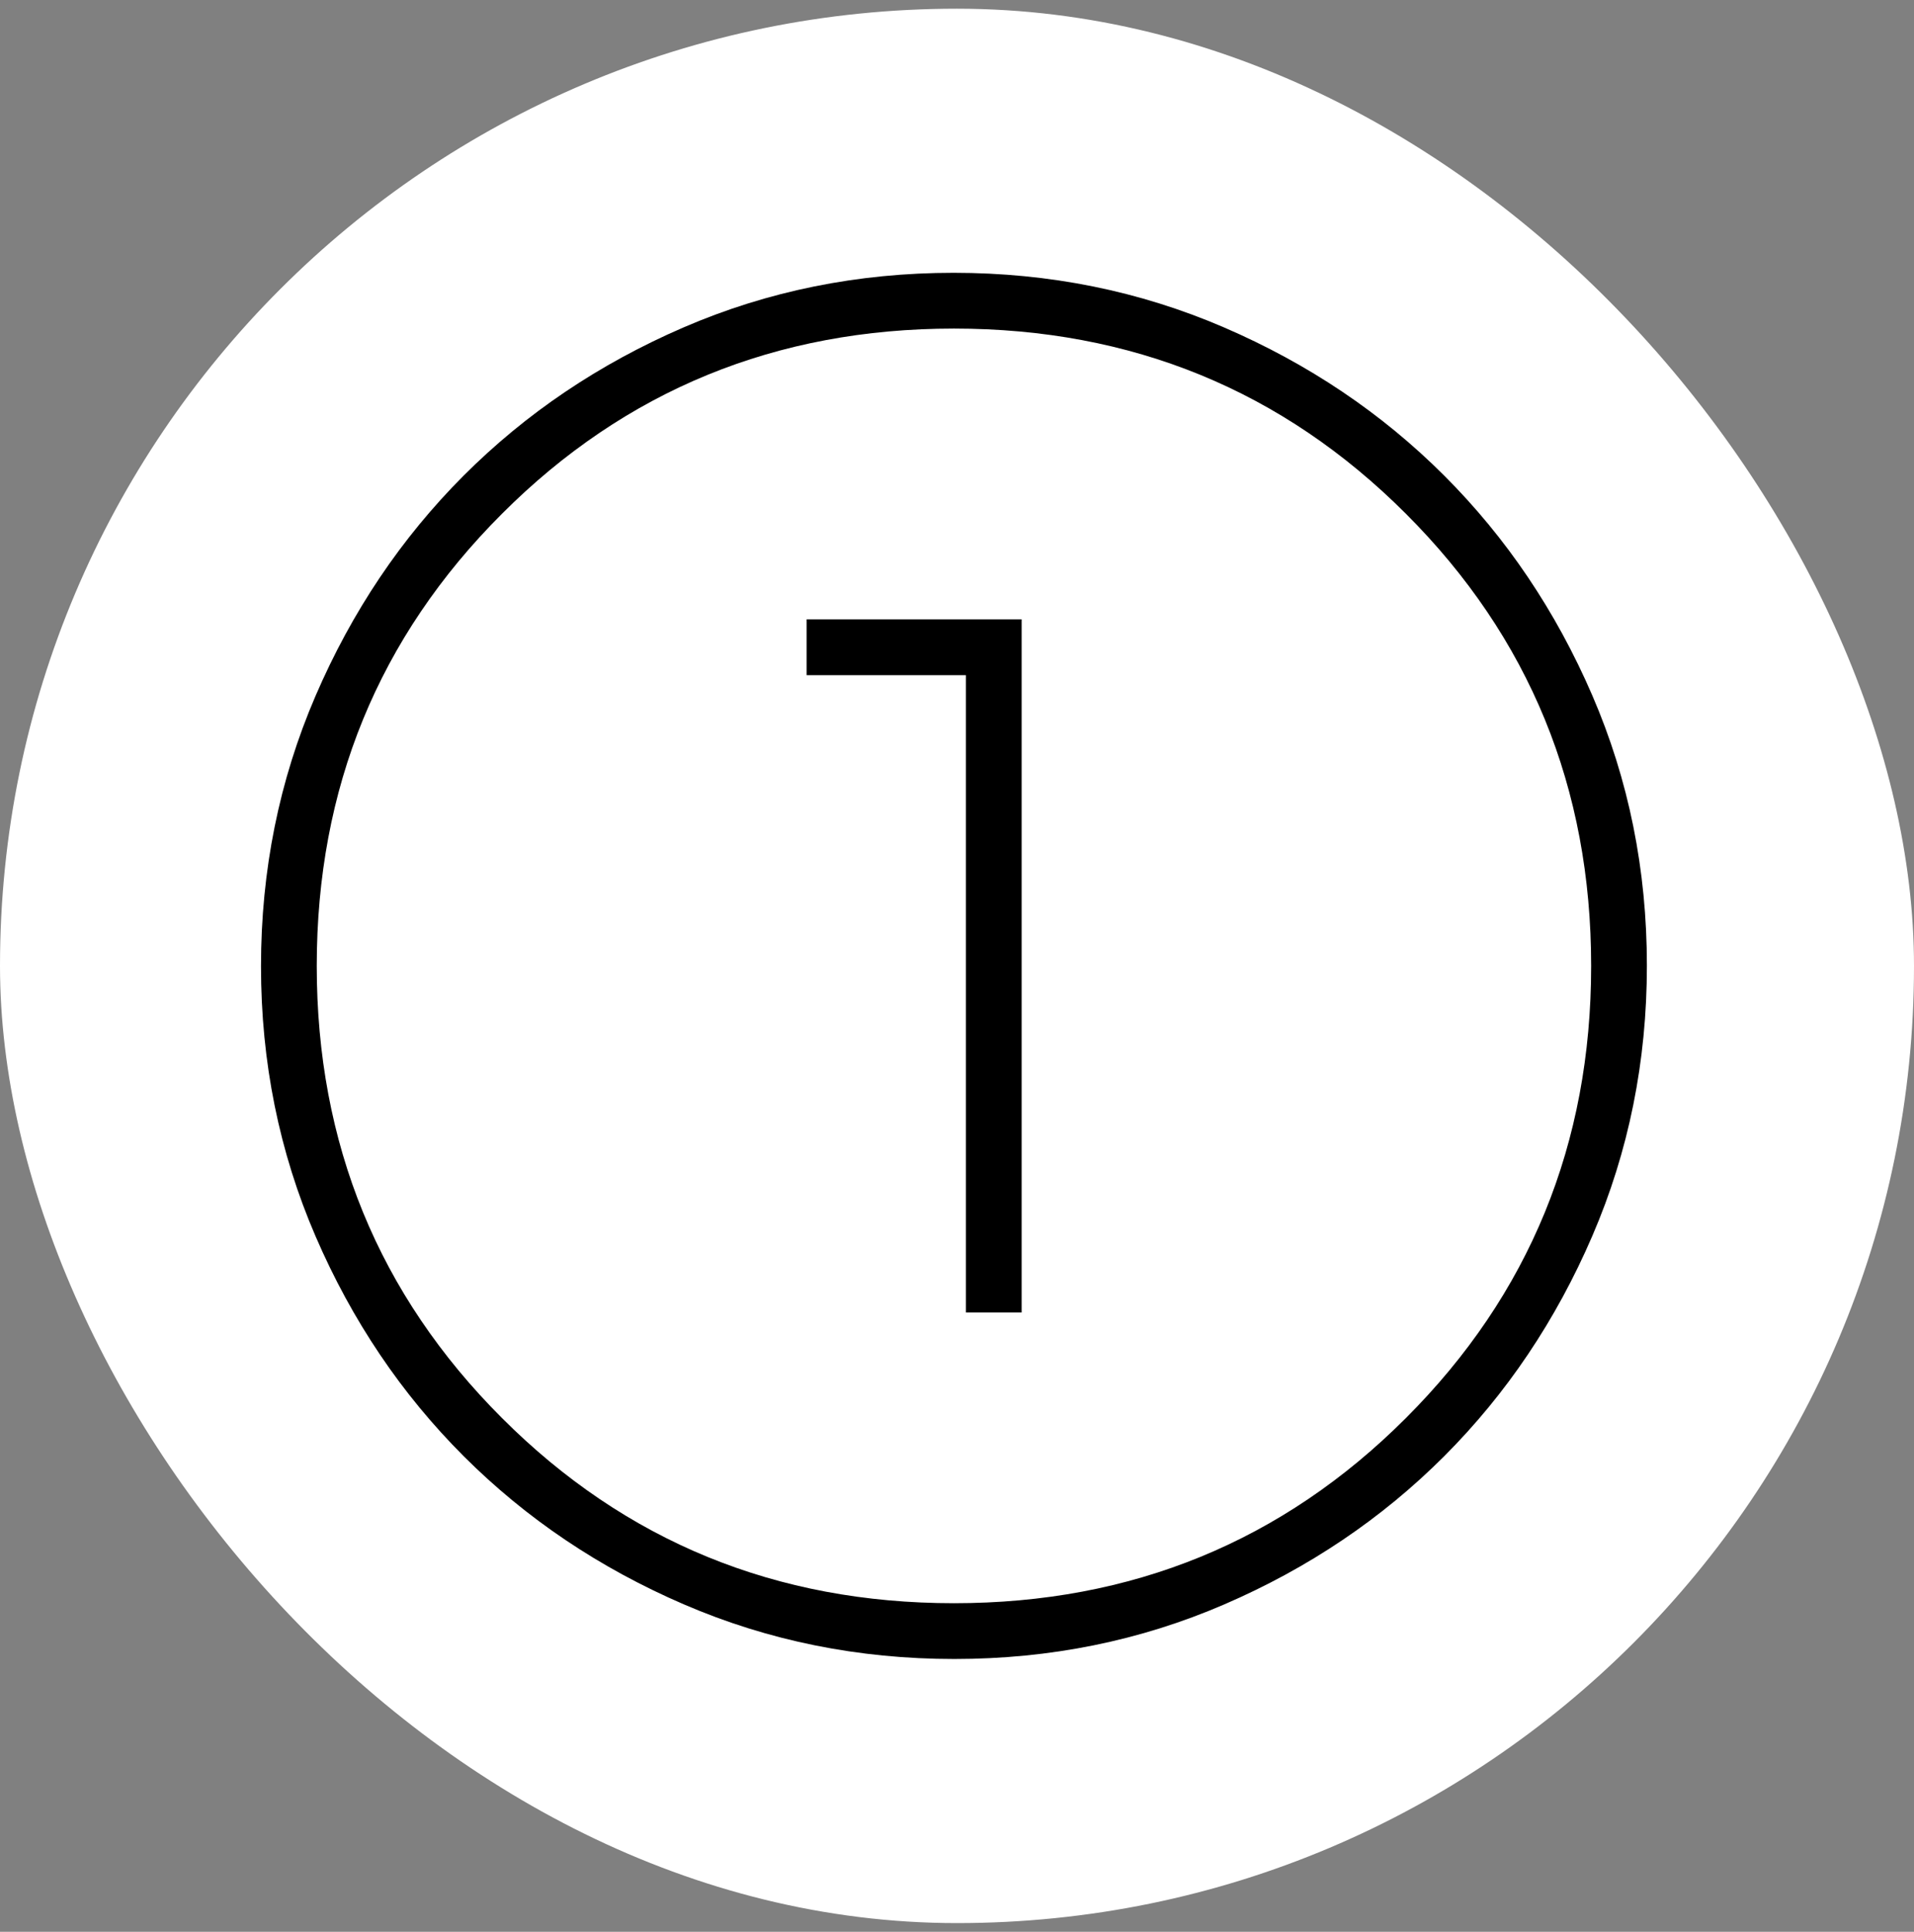
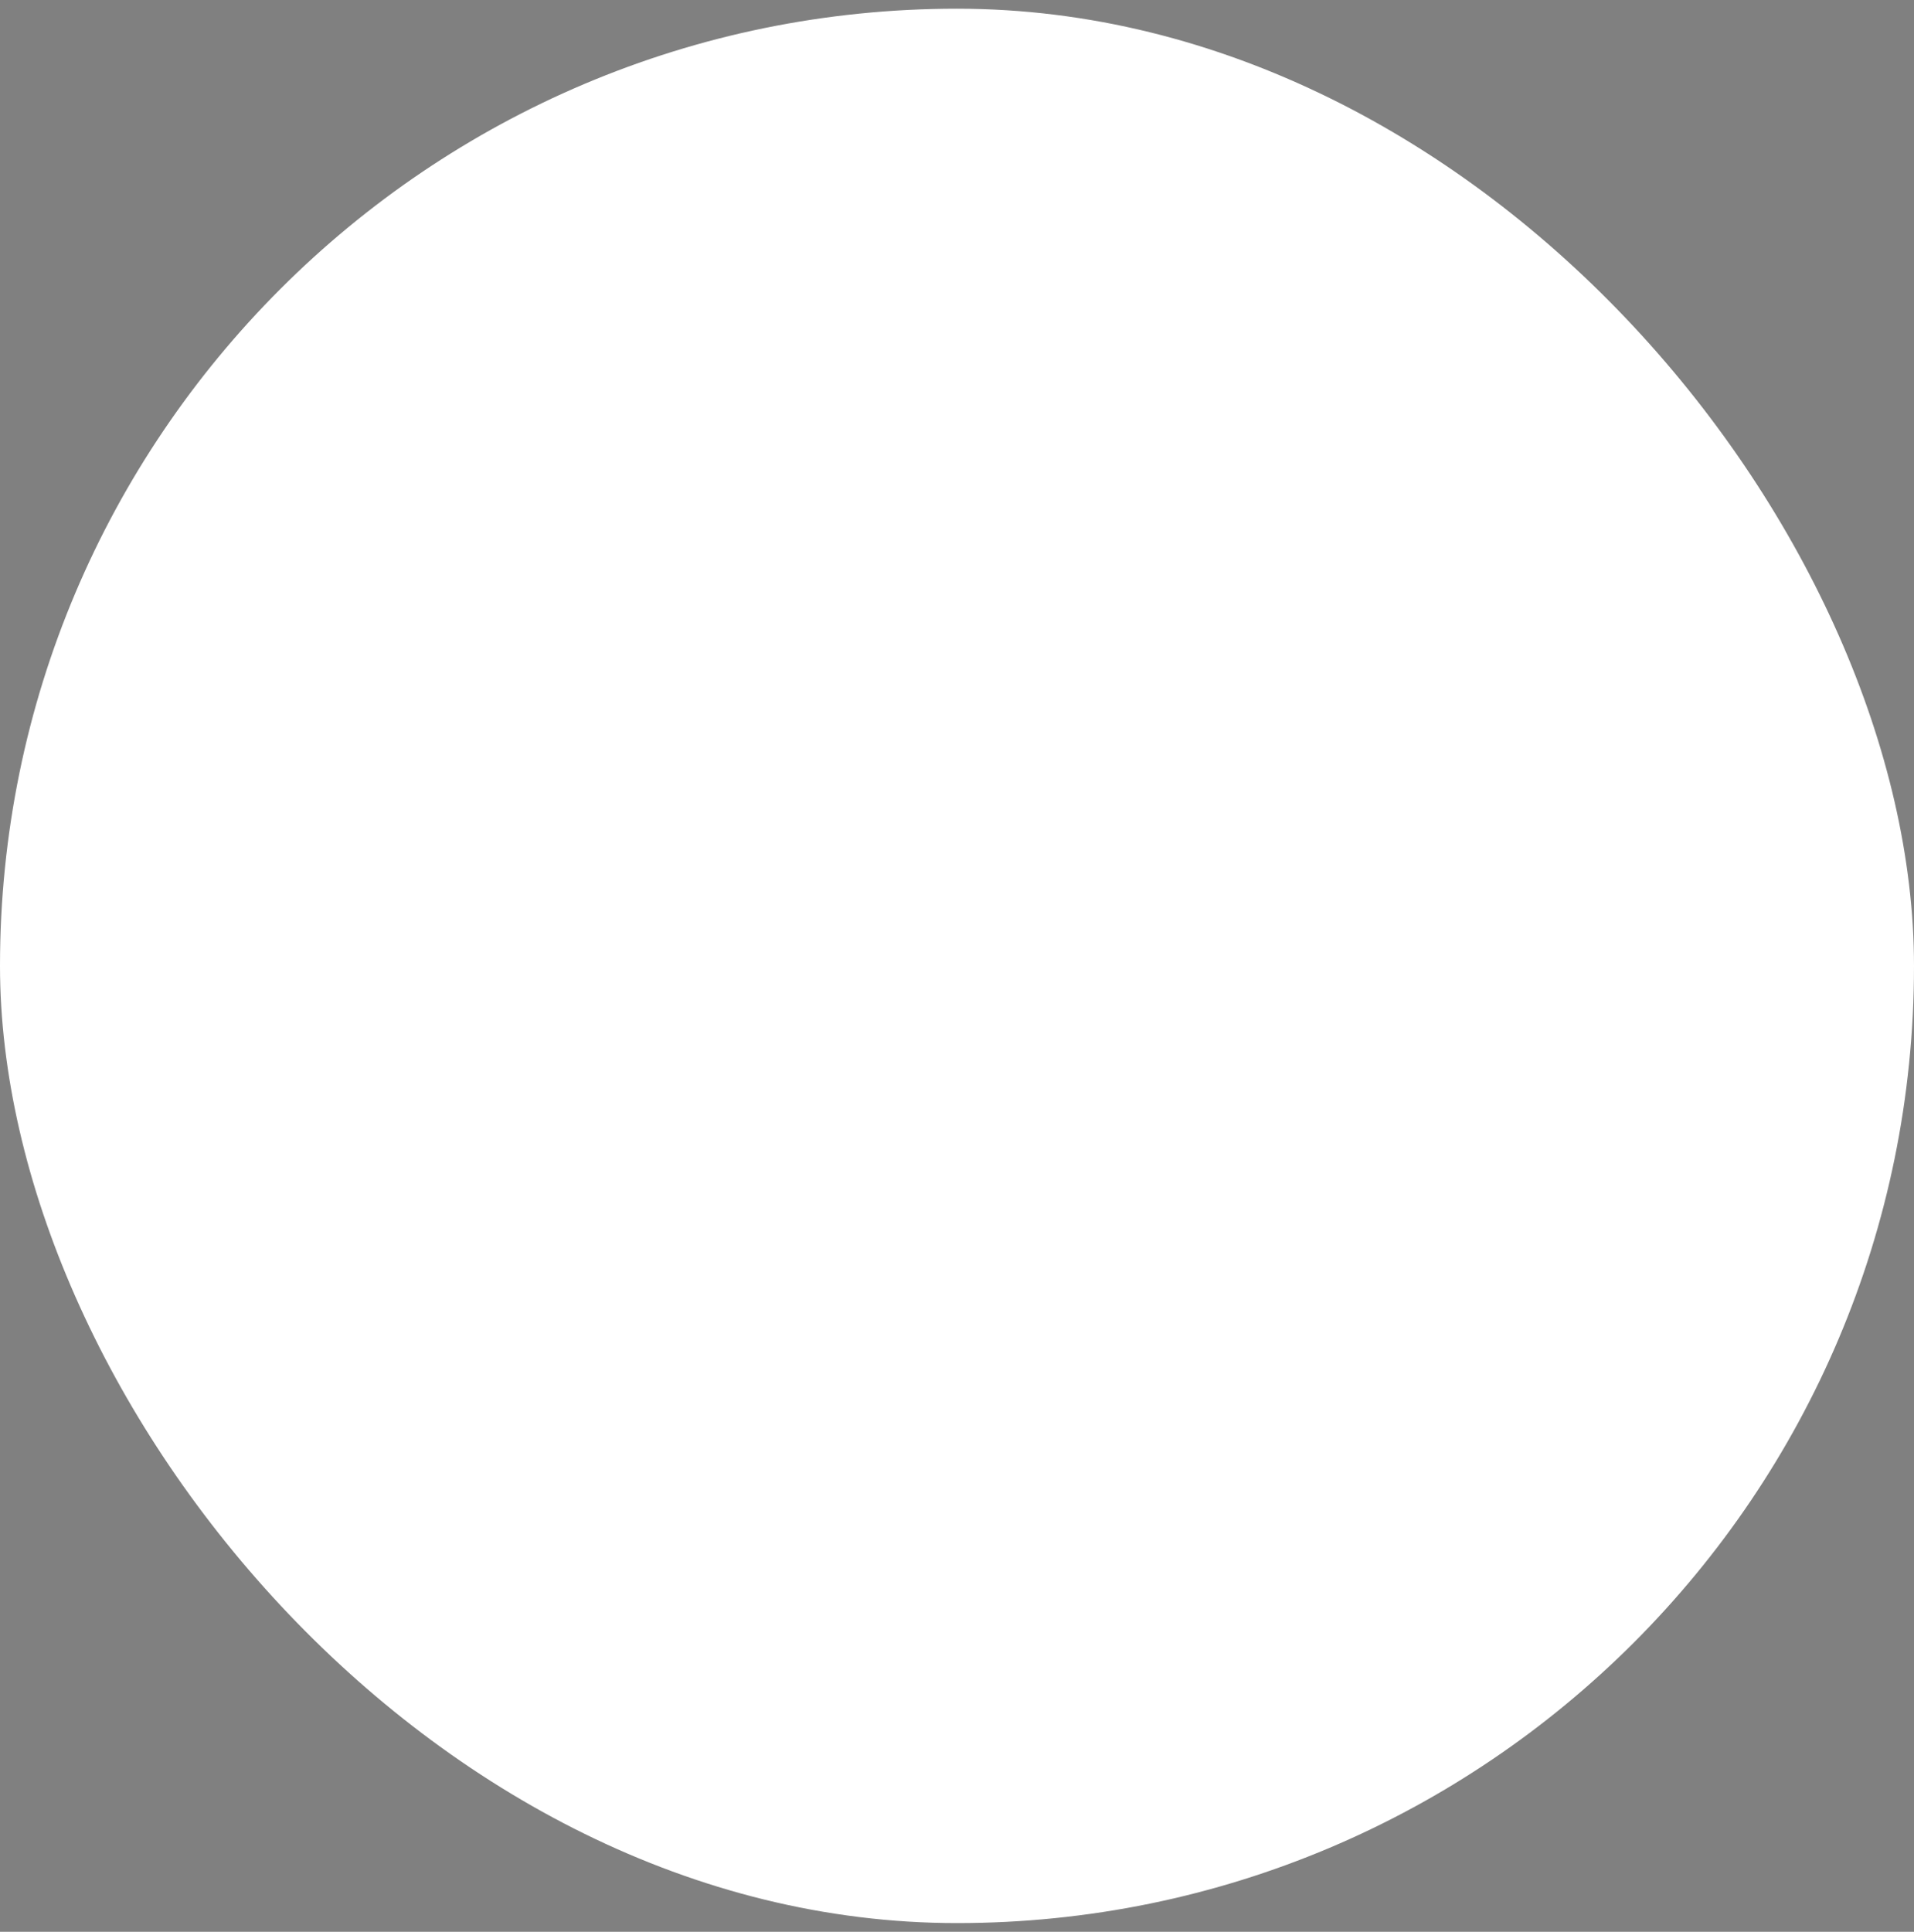
<svg xmlns="http://www.w3.org/2000/svg" width="110" height="111" viewBox="0 0 110 111" fill="none">
  <rect x="0" y="0" width="110" height="111" fill="#808080" stroke="none" />
  <rect y="0.5" width="110" height="110" rx="55" fill="white" />
-   <path d="M54.844 95.325C49.338 95.325 44.16 94.28 39.311 92.19C34.462 90.1 30.244 87.264 26.658 83.681C23.071 80.099 20.231 75.886 18.139 71.044C16.046 66.201 15 61.026 15 55.52C15 50.014 16.045 44.836 18.134 39.987C20.224 35.138 23.06 30.92 26.643 27.333C30.226 23.746 34.438 20.907 39.28 18.815C44.123 16.722 49.298 15.675 54.805 15.675C60.311 15.675 65.489 16.72 70.338 18.81C75.187 20.9 79.405 23.736 82.991 27.319C86.578 30.901 89.418 35.114 91.51 39.956C93.603 44.799 94.649 49.974 94.649 55.481C94.649 60.987 93.604 66.164 91.514 71.013C89.425 75.862 86.589 80.08 83.006 83.667C79.423 87.254 75.211 90.094 70.369 92.185C65.526 94.278 60.351 95.325 54.844 95.325ZM54.825 92.12C65.048 92.12 73.707 88.573 80.802 81.478C87.897 74.382 91.445 65.723 91.445 55.5C91.445 45.277 87.897 36.618 80.802 29.523C73.707 22.427 65.048 18.88 54.825 18.88C44.601 18.88 35.942 22.427 28.847 29.523C21.752 36.618 18.204 45.277 18.204 55.5C18.204 65.723 21.752 74.382 28.847 81.478C35.942 88.573 44.601 92.12 54.825 92.12ZM55.511 75.412H58.715V35.588H46.356V38.792H55.511V75.412Z" fill="black" />
</svg>